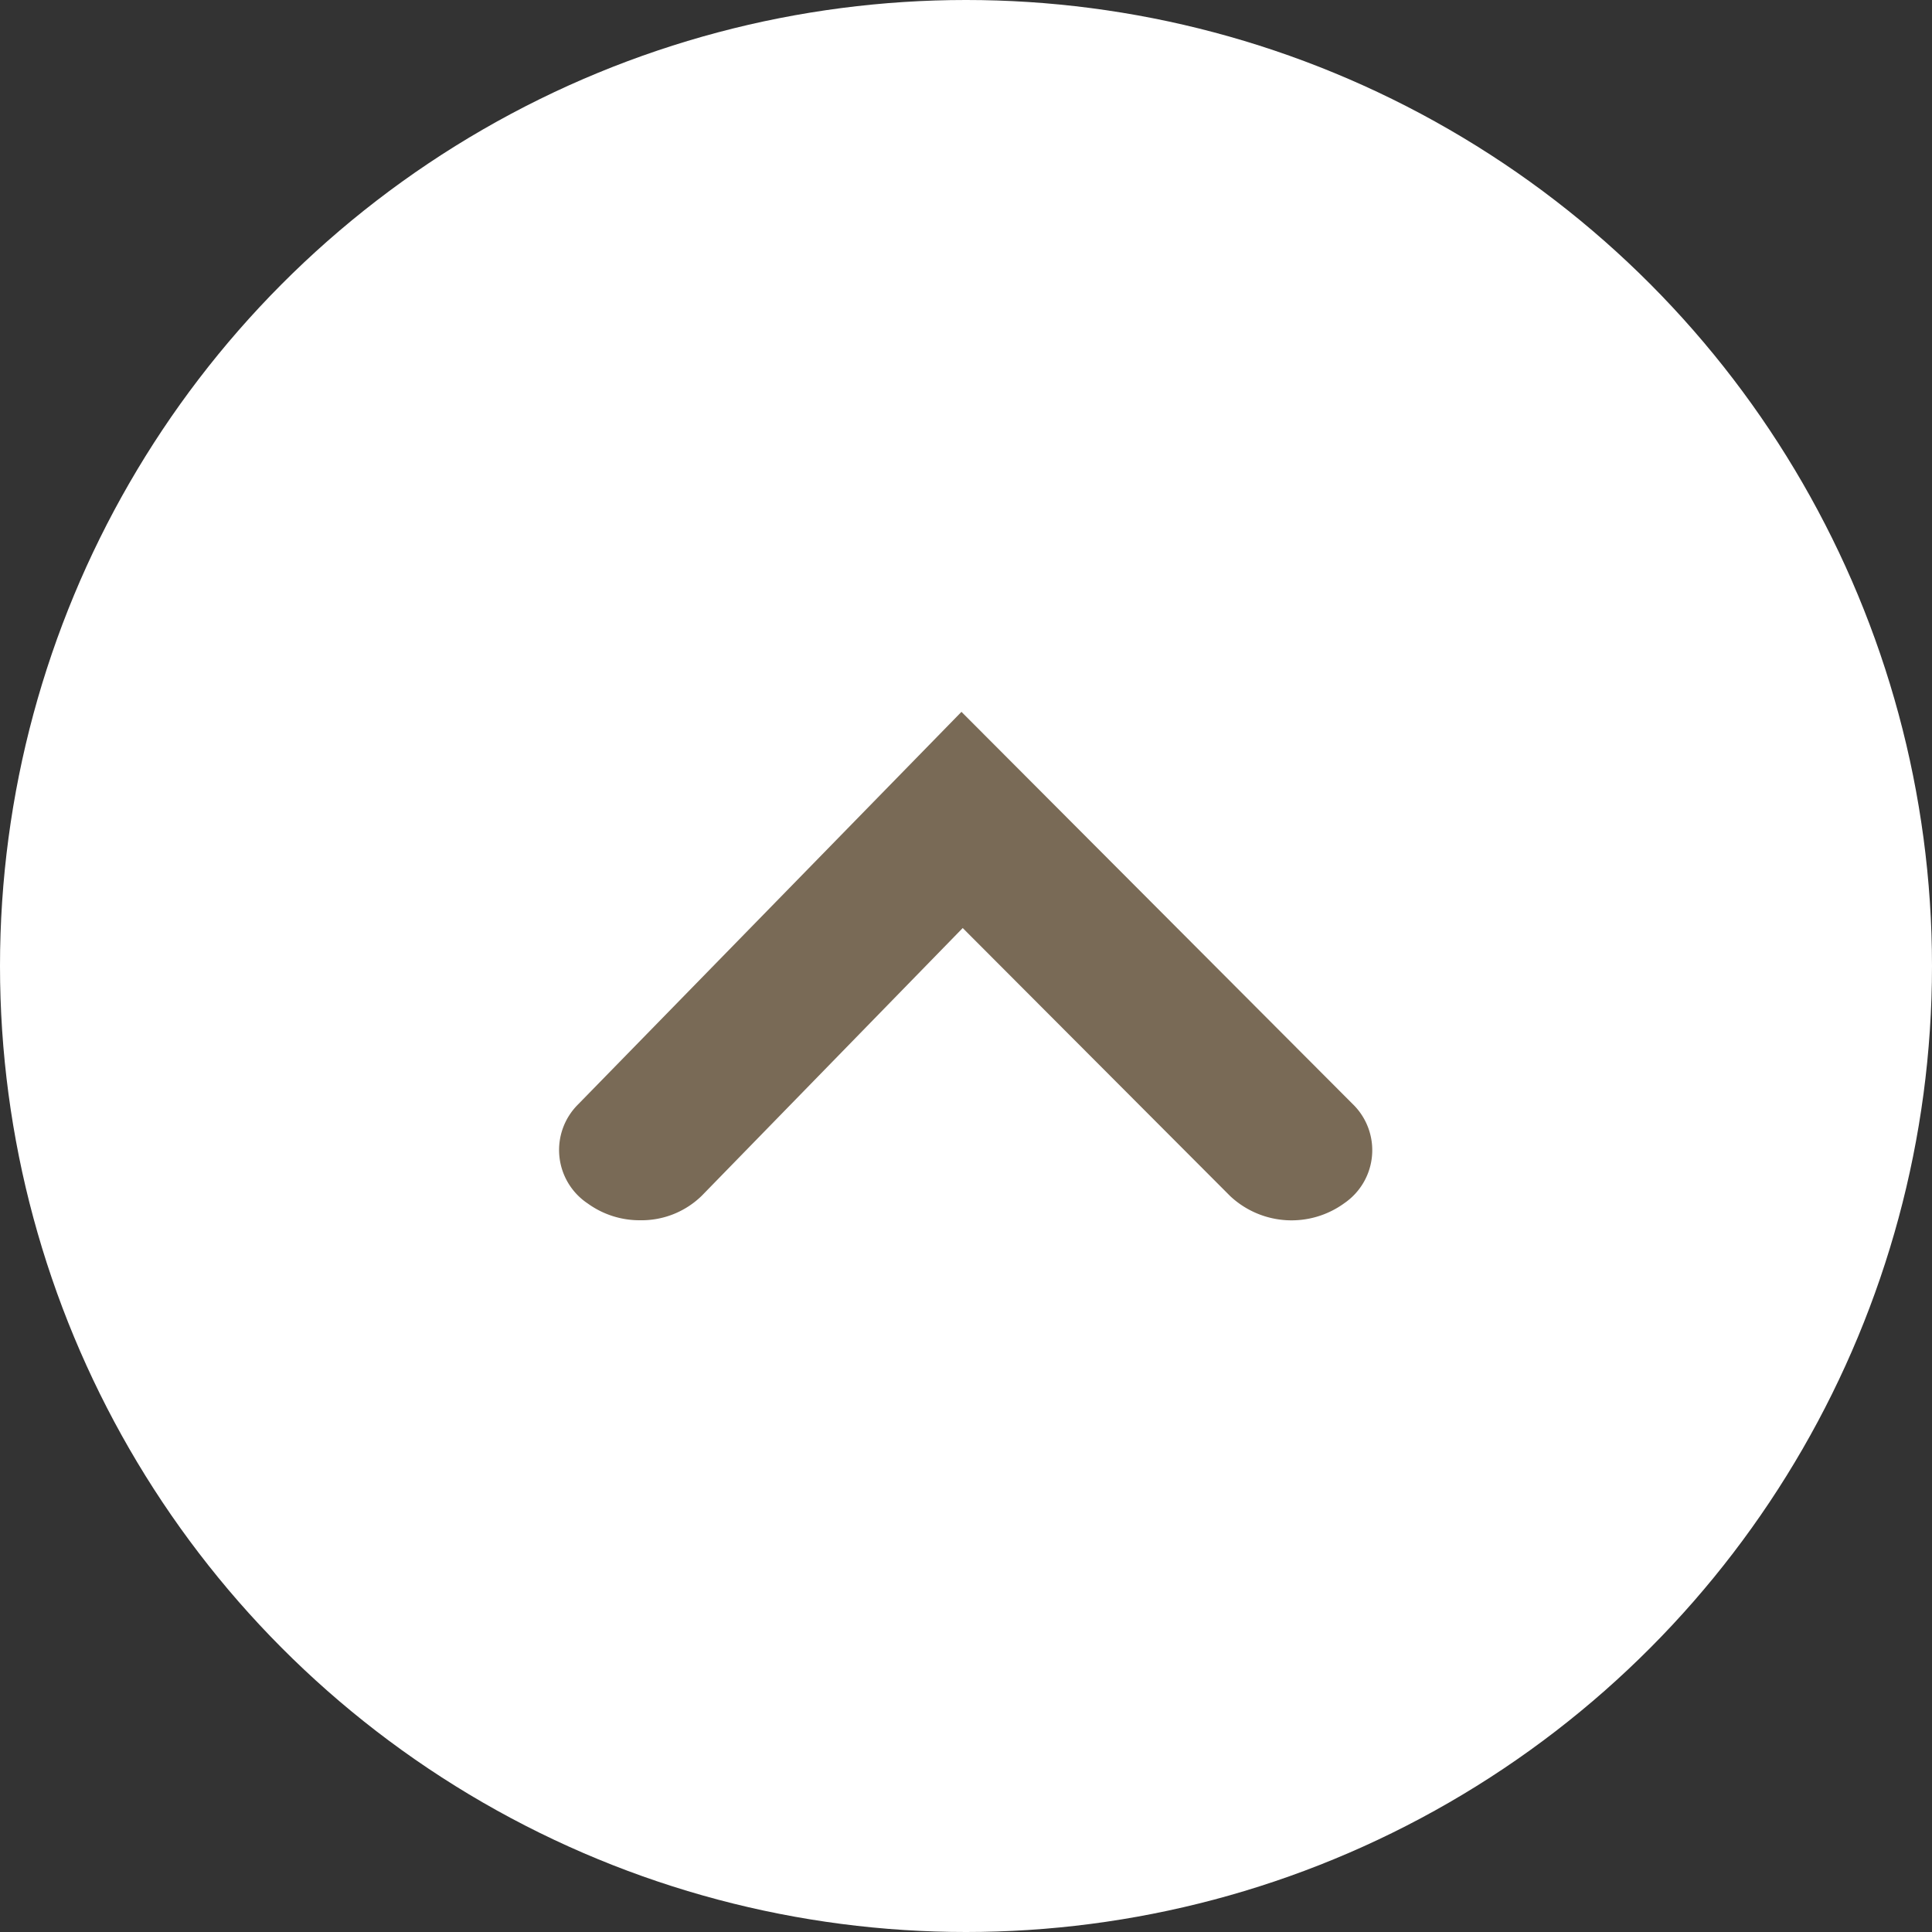
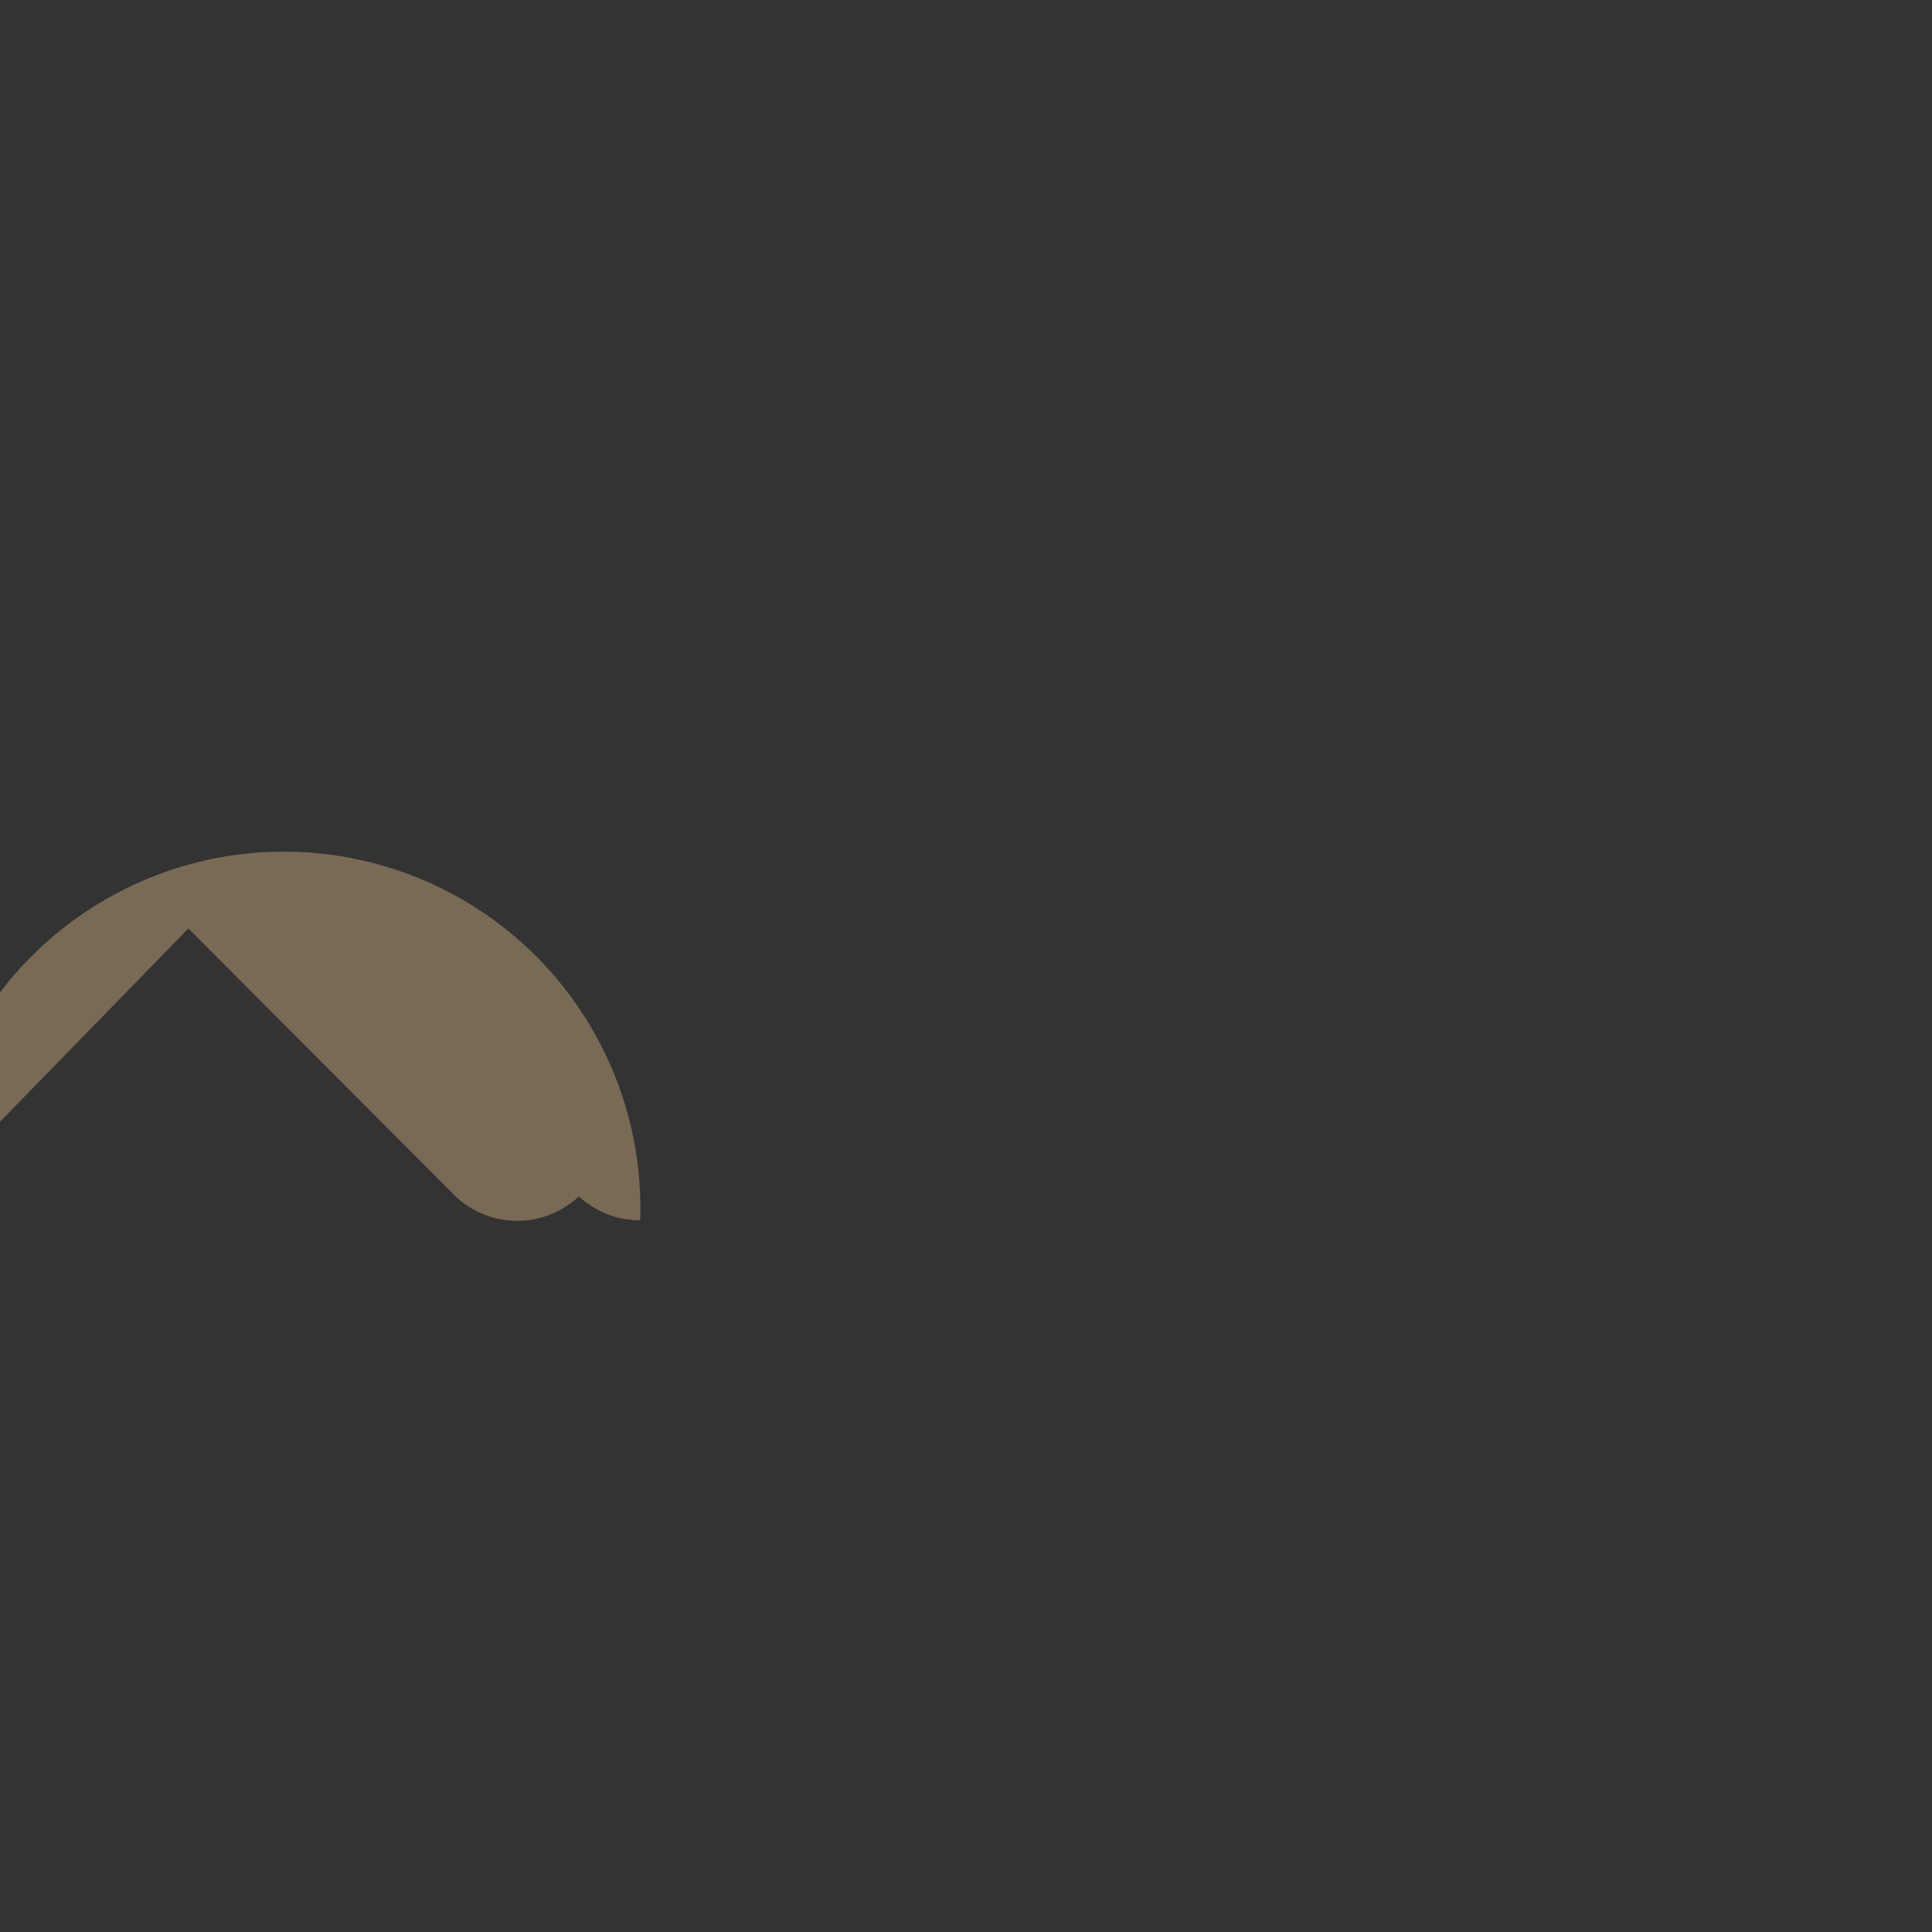
<svg xmlns="http://www.w3.org/2000/svg" width="20" height="20" viewBox="0 0 20 20">
  <rect x="0" y="0" width="20" height="20" fill="#333333" stroke="none" />
  <g transform="translate(-277 -4171)">
-     <circle cx="10" cy="10" r="10" transform="translate(277 4171)" fill="#fff" />
-     <path d="M2326.648,4120.169a.913.913,0,0,1-.542-.173.665.665,0,0,1-.1-1.027l3.968-4.063,4.048,4.058a.665.665,0,0,1-.084,1.028.929.929,0,0,1-1.182-.073l-2.769-2.775-2.7,2.77A.891.891,0,0,1,2326.648,4120.169Z" transform="translate(-2043.021 63.463)" fill="#796a56" />
+     <path d="M2326.648,4120.169a.913.913,0,0,1-.542-.173.665.665,0,0,1-.1-1.027a.665.665,0,0,1-.084,1.028.929.929,0,0,1-1.182-.073l-2.769-2.775-2.7,2.77A.891.891,0,0,1,2326.648,4120.169Z" transform="translate(-2043.021 63.463)" fill="#796a56" />
  </g>
</svg>